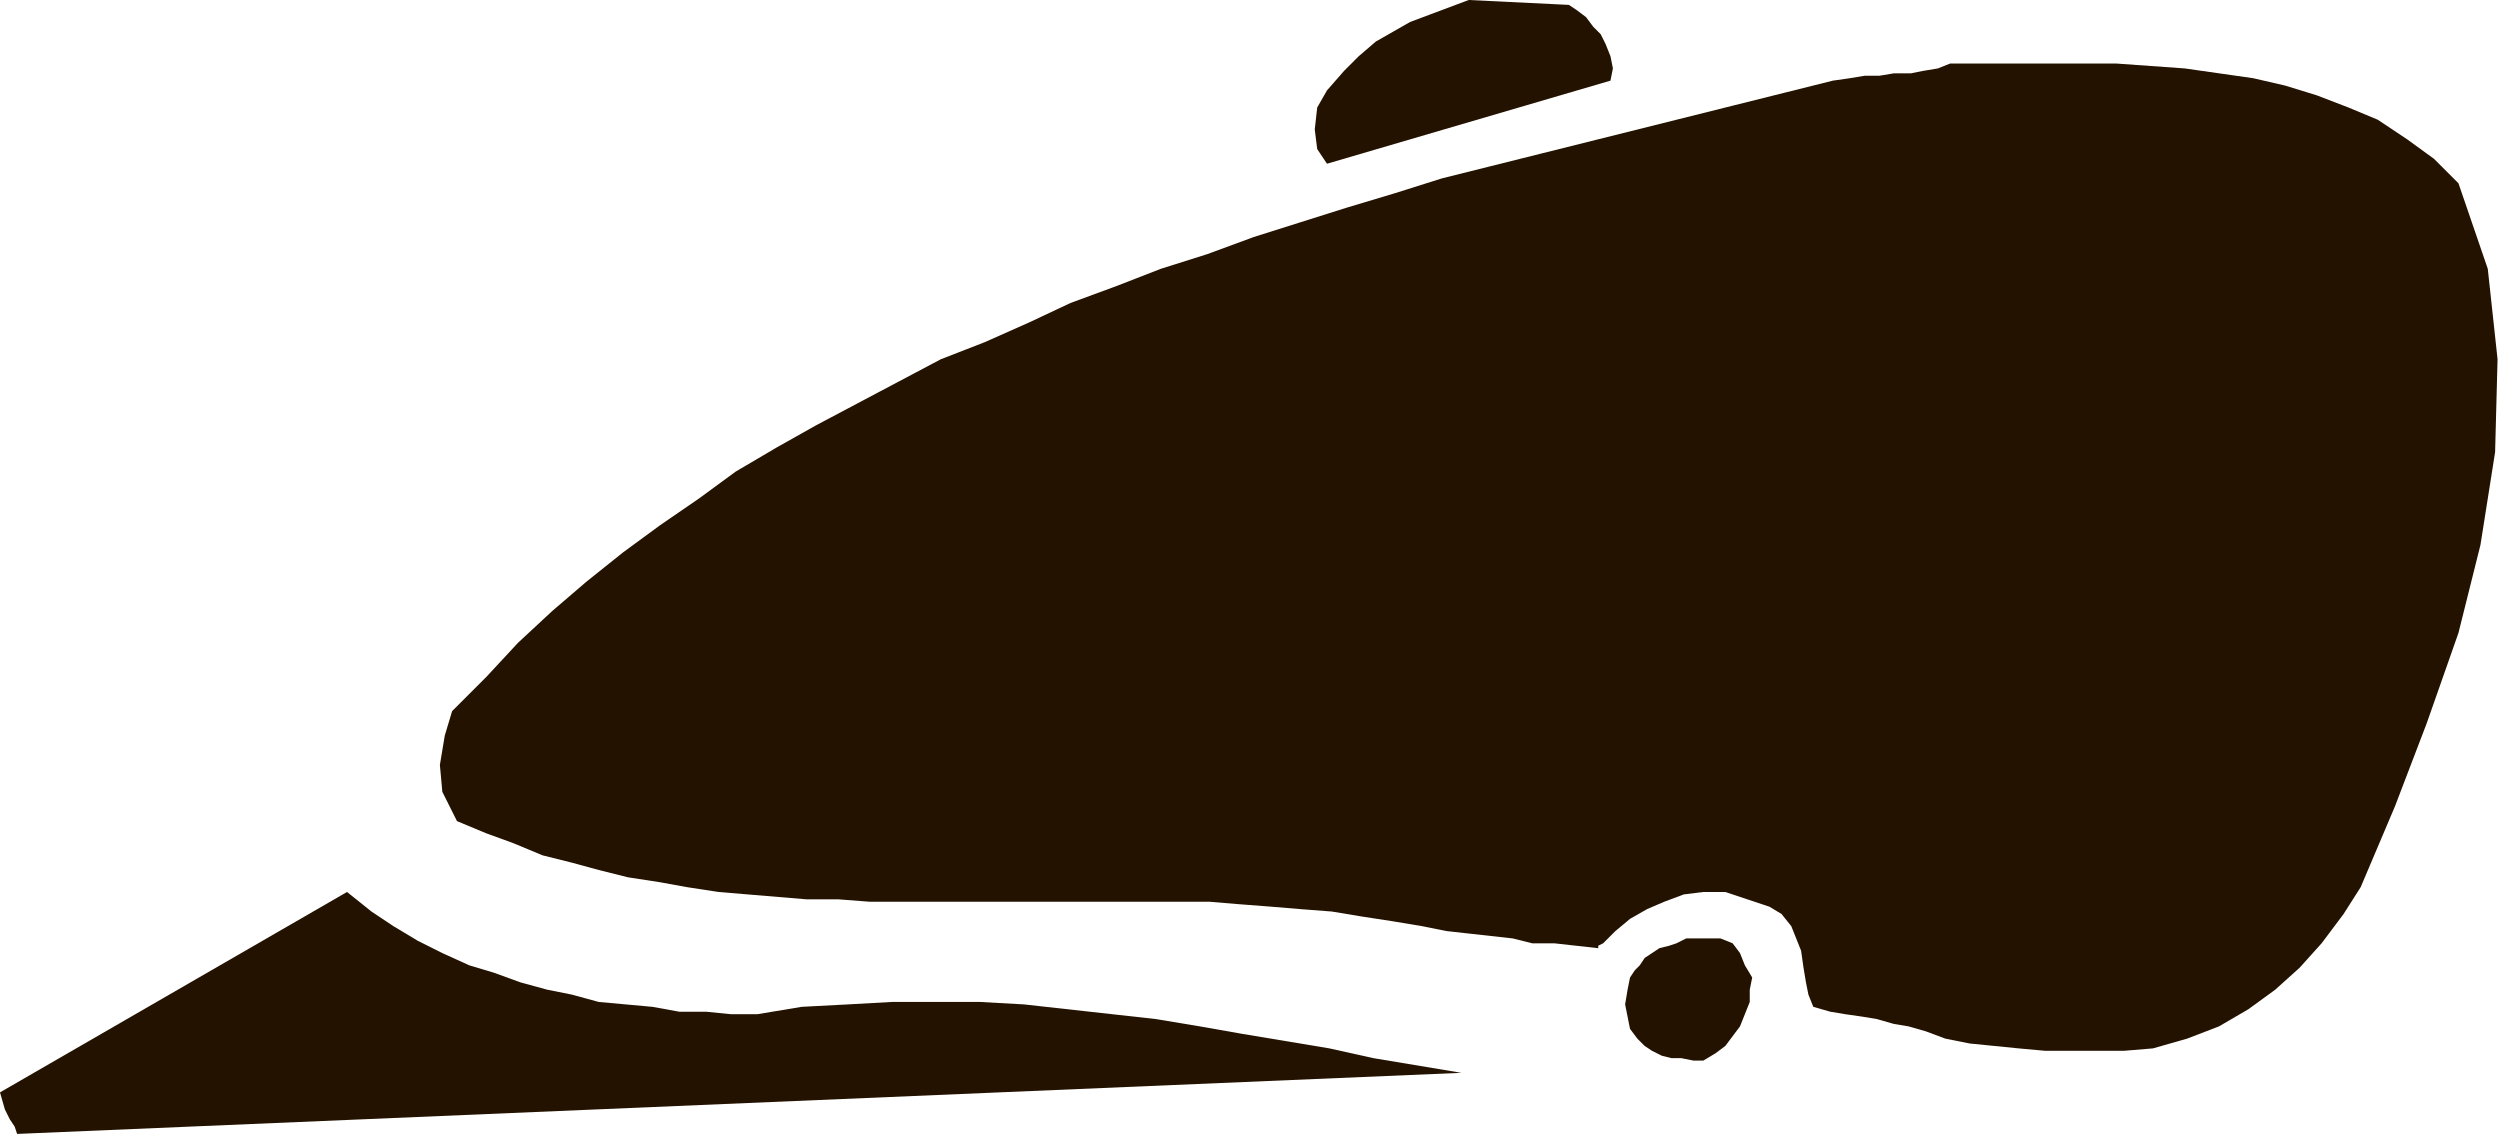
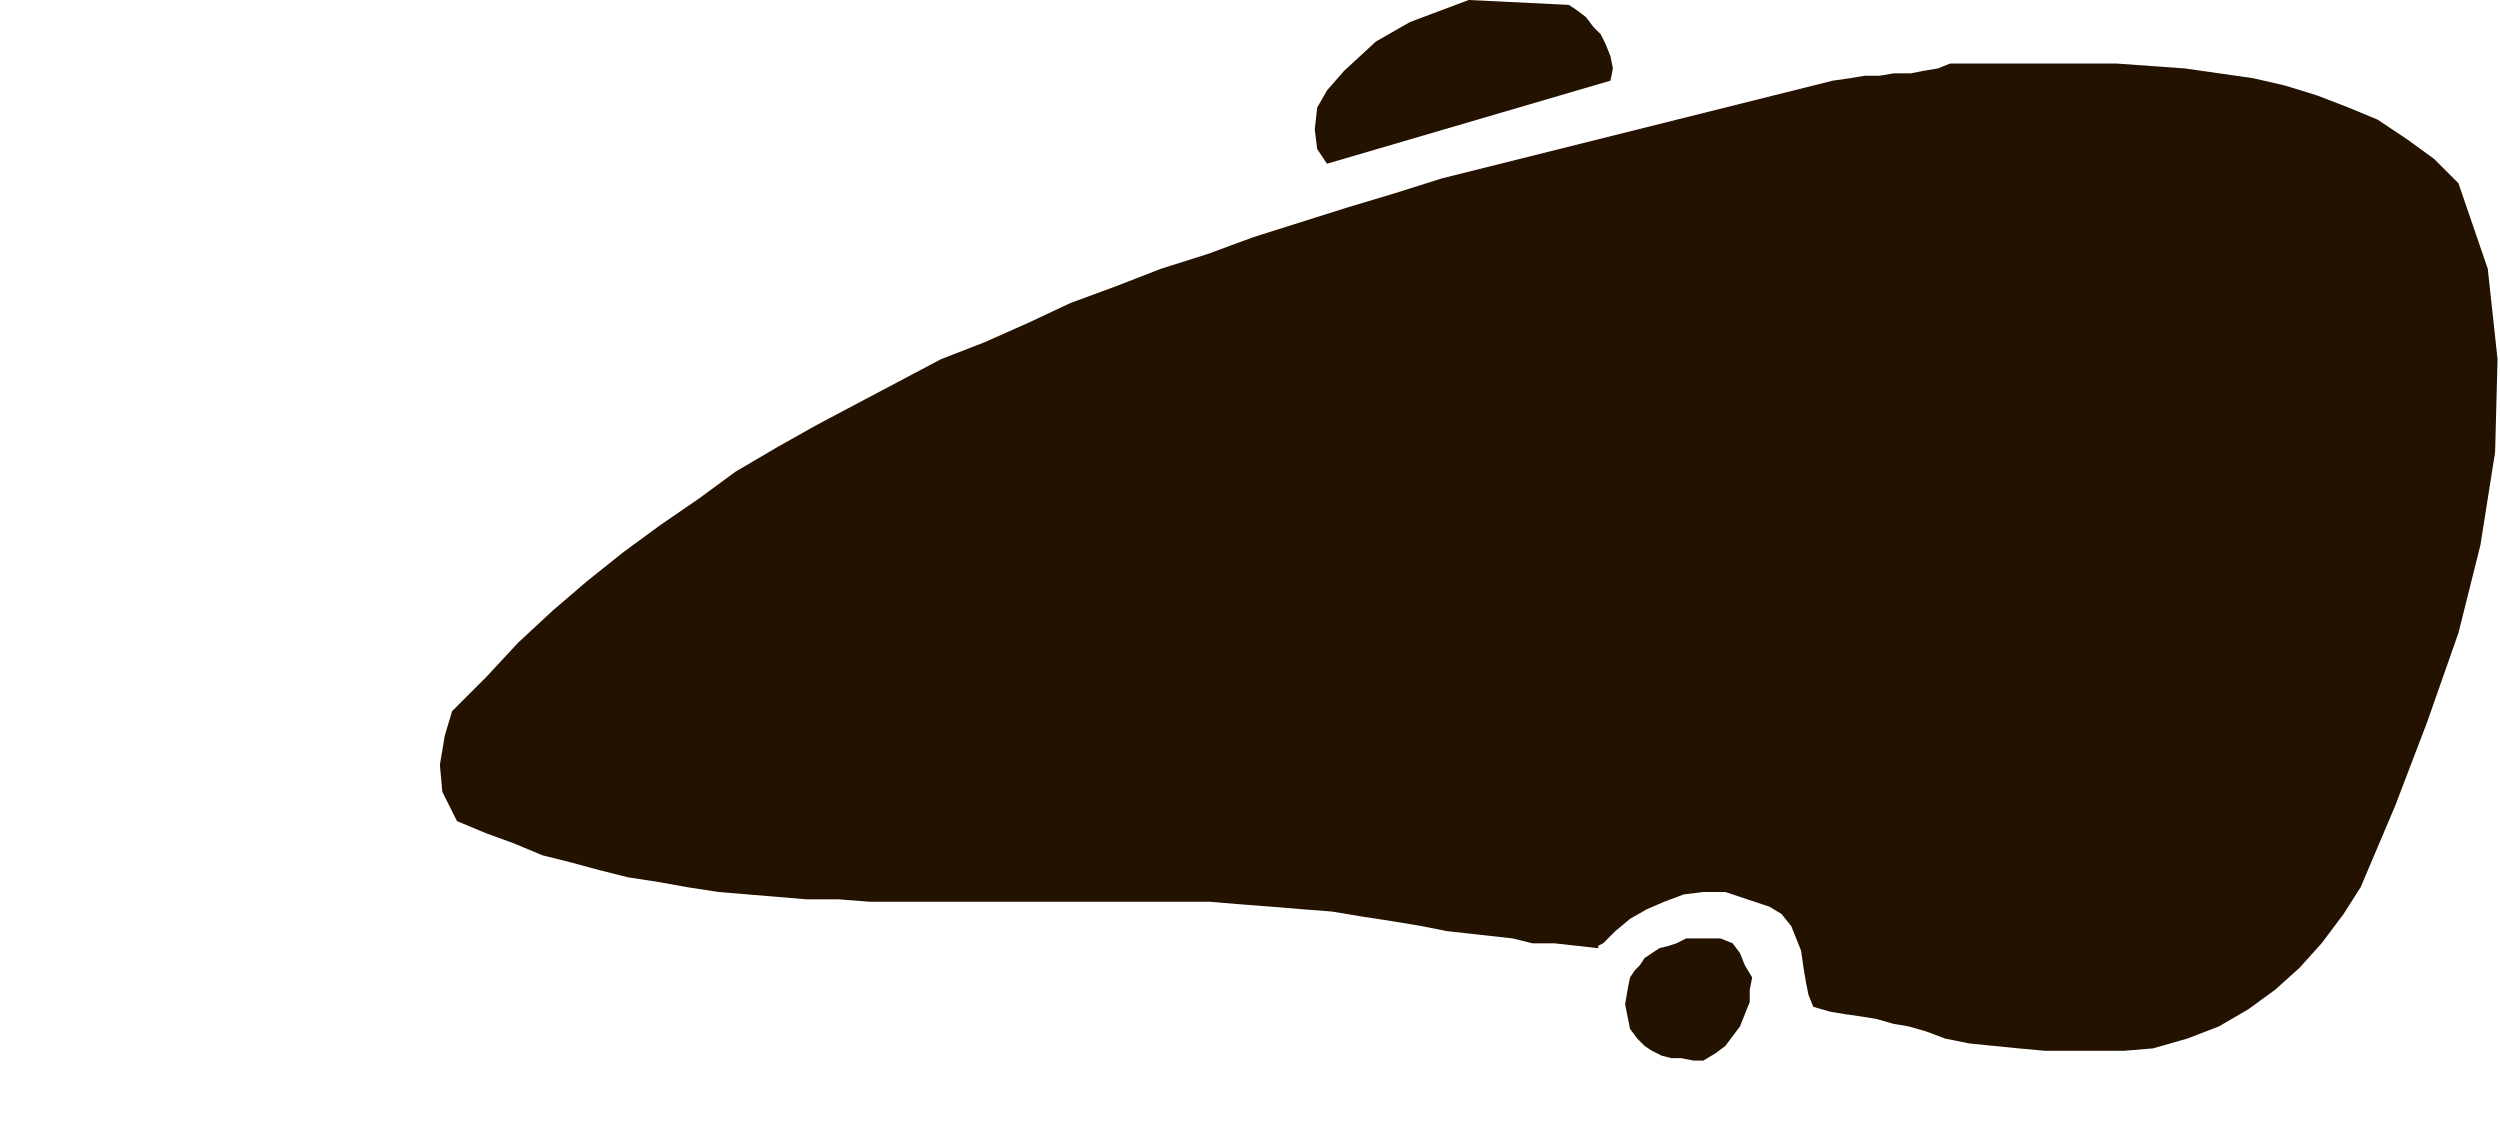
<svg xmlns="http://www.w3.org/2000/svg" xmlns:ns1="http://sodipodi.sourceforge.net/DTD/sodipodi-0.dtd" xmlns:ns2="http://www.inkscape.org/namespaces/inkscape" version="1.0" width="270.669mm" height="123.031mm" id="svg13" ns1:docname="CARTE340.WMF">
  <ns1:namedview pagecolor="#ffffff" bordercolor="#666666" borderopacity="1" objecttolerance="10" gridtolerance="10" guidetolerance="10" ns2:pageopacity="0" ns2:pageshadow="2" ns2:window-width="640" ns2:window-height="480" id="namedview15" />
  <defs id="defs3">
    <pattern id="WMFhbasepattern" patternUnits="userSpaceOnUse" width="6" height="6" x="0" y="0" />
  </defs>
-   <path style="fill:#241200;fill-rule:evenodd;fill-opacity:1;stroke:none;" d="  M 601,0   L 642,2   L 645,4   L 649,7   L 652,11   L 655,14   L 657,18   L 659,23   L 660,28   L 659,33   L 543,67   L 539,61   L 538,53   L 539,44   L 543,37   L 550,29   L 556,23   L 563,17   L 570,13   L 577,9   L 585,6   L 593,3   L 601,0  z " id="path5" />
+   <path style="fill:#241200;fill-rule:evenodd;fill-opacity:1;stroke:none;" d="  M 601,0   L 642,2   L 645,4   L 649,7   L 652,11   L 655,14   L 657,18   L 659,23   L 660,28   L 659,33   L 543,67   L 539,61   L 538,53   L 539,44   L 543,37   L 550,29   L 563,17   L 570,13   L 577,9   L 585,6   L 593,3   L 601,0  z " id="path5" />
  <path style="fill:#241200;fill-rule:evenodd;fill-opacity:1;stroke:none;" d="  M 798,26   L 811,26   L 825,26   L 838,26   L 852,26   L 866,26   L 880,27   L 894,28   L 908,30   L 922,32   L 935,35   L 948,39   L 961,44   L 973,49   L 985,57   L 996,65   L 1006,75   L 1018,110   L 1022,147   L 1021,185   L 1015,223   L 1006,259   L 993,296   L 980,330   L 966,363   L 959,374   L 950,386   L 941,396   L 931,405   L 920,413   L 908,420   L 895,425   L 881,429   L 869,430   L 859,430   L 848,430   L 837,430   L 826,429   L 816,428   L 806,427   L 796,425   L 788,422   L 781,420   L 775,419   L 768,417   L 762,416   L 755,415   L 749,414   L 742,412   L 740,407   L 739,402   L 738,396   L 737,389   L 735,384   L 733,379   L 729,374   L 724,371   L 715,368   L 706,365   L 697,365   L 689,366   L 681,369   L 674,372   L 667,376   L 661,381   L 659,383   L 656,386   L 654,387   L 654,388   L 645,387   L 636,386   L 627,386   L 619,384   L 610,383   L 601,382   L 592,381   L 582,379   L 570,377   L 557,375   L 545,373   L 532,372   L 520,371   L 507,370   L 495,369   L 482,369   L 469,369   L 457,369   L 444,369   L 431,369   L 418,369   L 406,369   L 393,369   L 381,369   L 368,369   L 356,369   L 343,368   L 330,368   L 318,367   L 306,366   L 294,365   L 281,363   L 270,361   L 257,359   L 245,356   L 234,353   L 222,350   L 210,345   L 199,341   L 187,336   L 181,324   L 180,313   L 182,301   L 185,291   L 199,277   L 212,263   L 226,250   L 240,238   L 255,226   L 270,215   L 286,204   L 301,193   L 318,183   L 334,174   L 351,165   L 368,156   L 385,147   L 403,140   L 421,132   L 438,124   L 457,117   L 475,110   L 494,104   L 513,97   L 532,91   L 551,85   L 571,79   L 590,73   L 610,68   L 630,63   L 650,58   L 670,53   L 690,48   L 710,43   L 730,38   L 750,33   L 757,32   L 763,31   L 769,31   L 775,30   L 782,30   L 787,29   L 793,28   L 798,26  z " id="path7" />
-   <path style="fill:#241200;fill-rule:evenodd;fill-opacity:1;stroke:none;" d="  M 142,365   L 152,373   L 161,379   L 171,385   L 181,390   L 192,395   L 202,398   L 213,402   L 224,405   L 234,407   L 245,410   L 256,411   L 267,412   L 278,414   L 289,414   L 299,415   L 310,415   L 328,412   L 347,411   L 365,410   L 383,410   L 401,410   L 419,411   L 437,413   L 455,415   L 473,417   L 491,420   L 508,423   L 526,426   L 544,429   L 562,433   L 580,436   L 598,439   L 7,464   L 6,461   L 4,458   L 2,454   L 0,447   L 142,365  z " id="path9" />
  <path style="fill:#241200;fill-rule:evenodd;fill-opacity:1;stroke:none;" d="  M 690,384   L 704,384   L 709,386   L 712,390   L 714,395   L 717,400   L 716,405   L 716,410   L 714,415   L 712,420   L 709,424   L 706,428   L 702,431   L 697,434   L 693,434   L 688,433   L 684,433   L 680,432   L 676,430   L 673,428   L 670,425   L 667,421   L 666,416   L 665,411   L 666,405   L 667,400   L 669,397   L 671,395   L 673,392   L 676,390   L 679,388   L 683,387   L 686,386   L 690,384  z " id="path11" />
</svg>